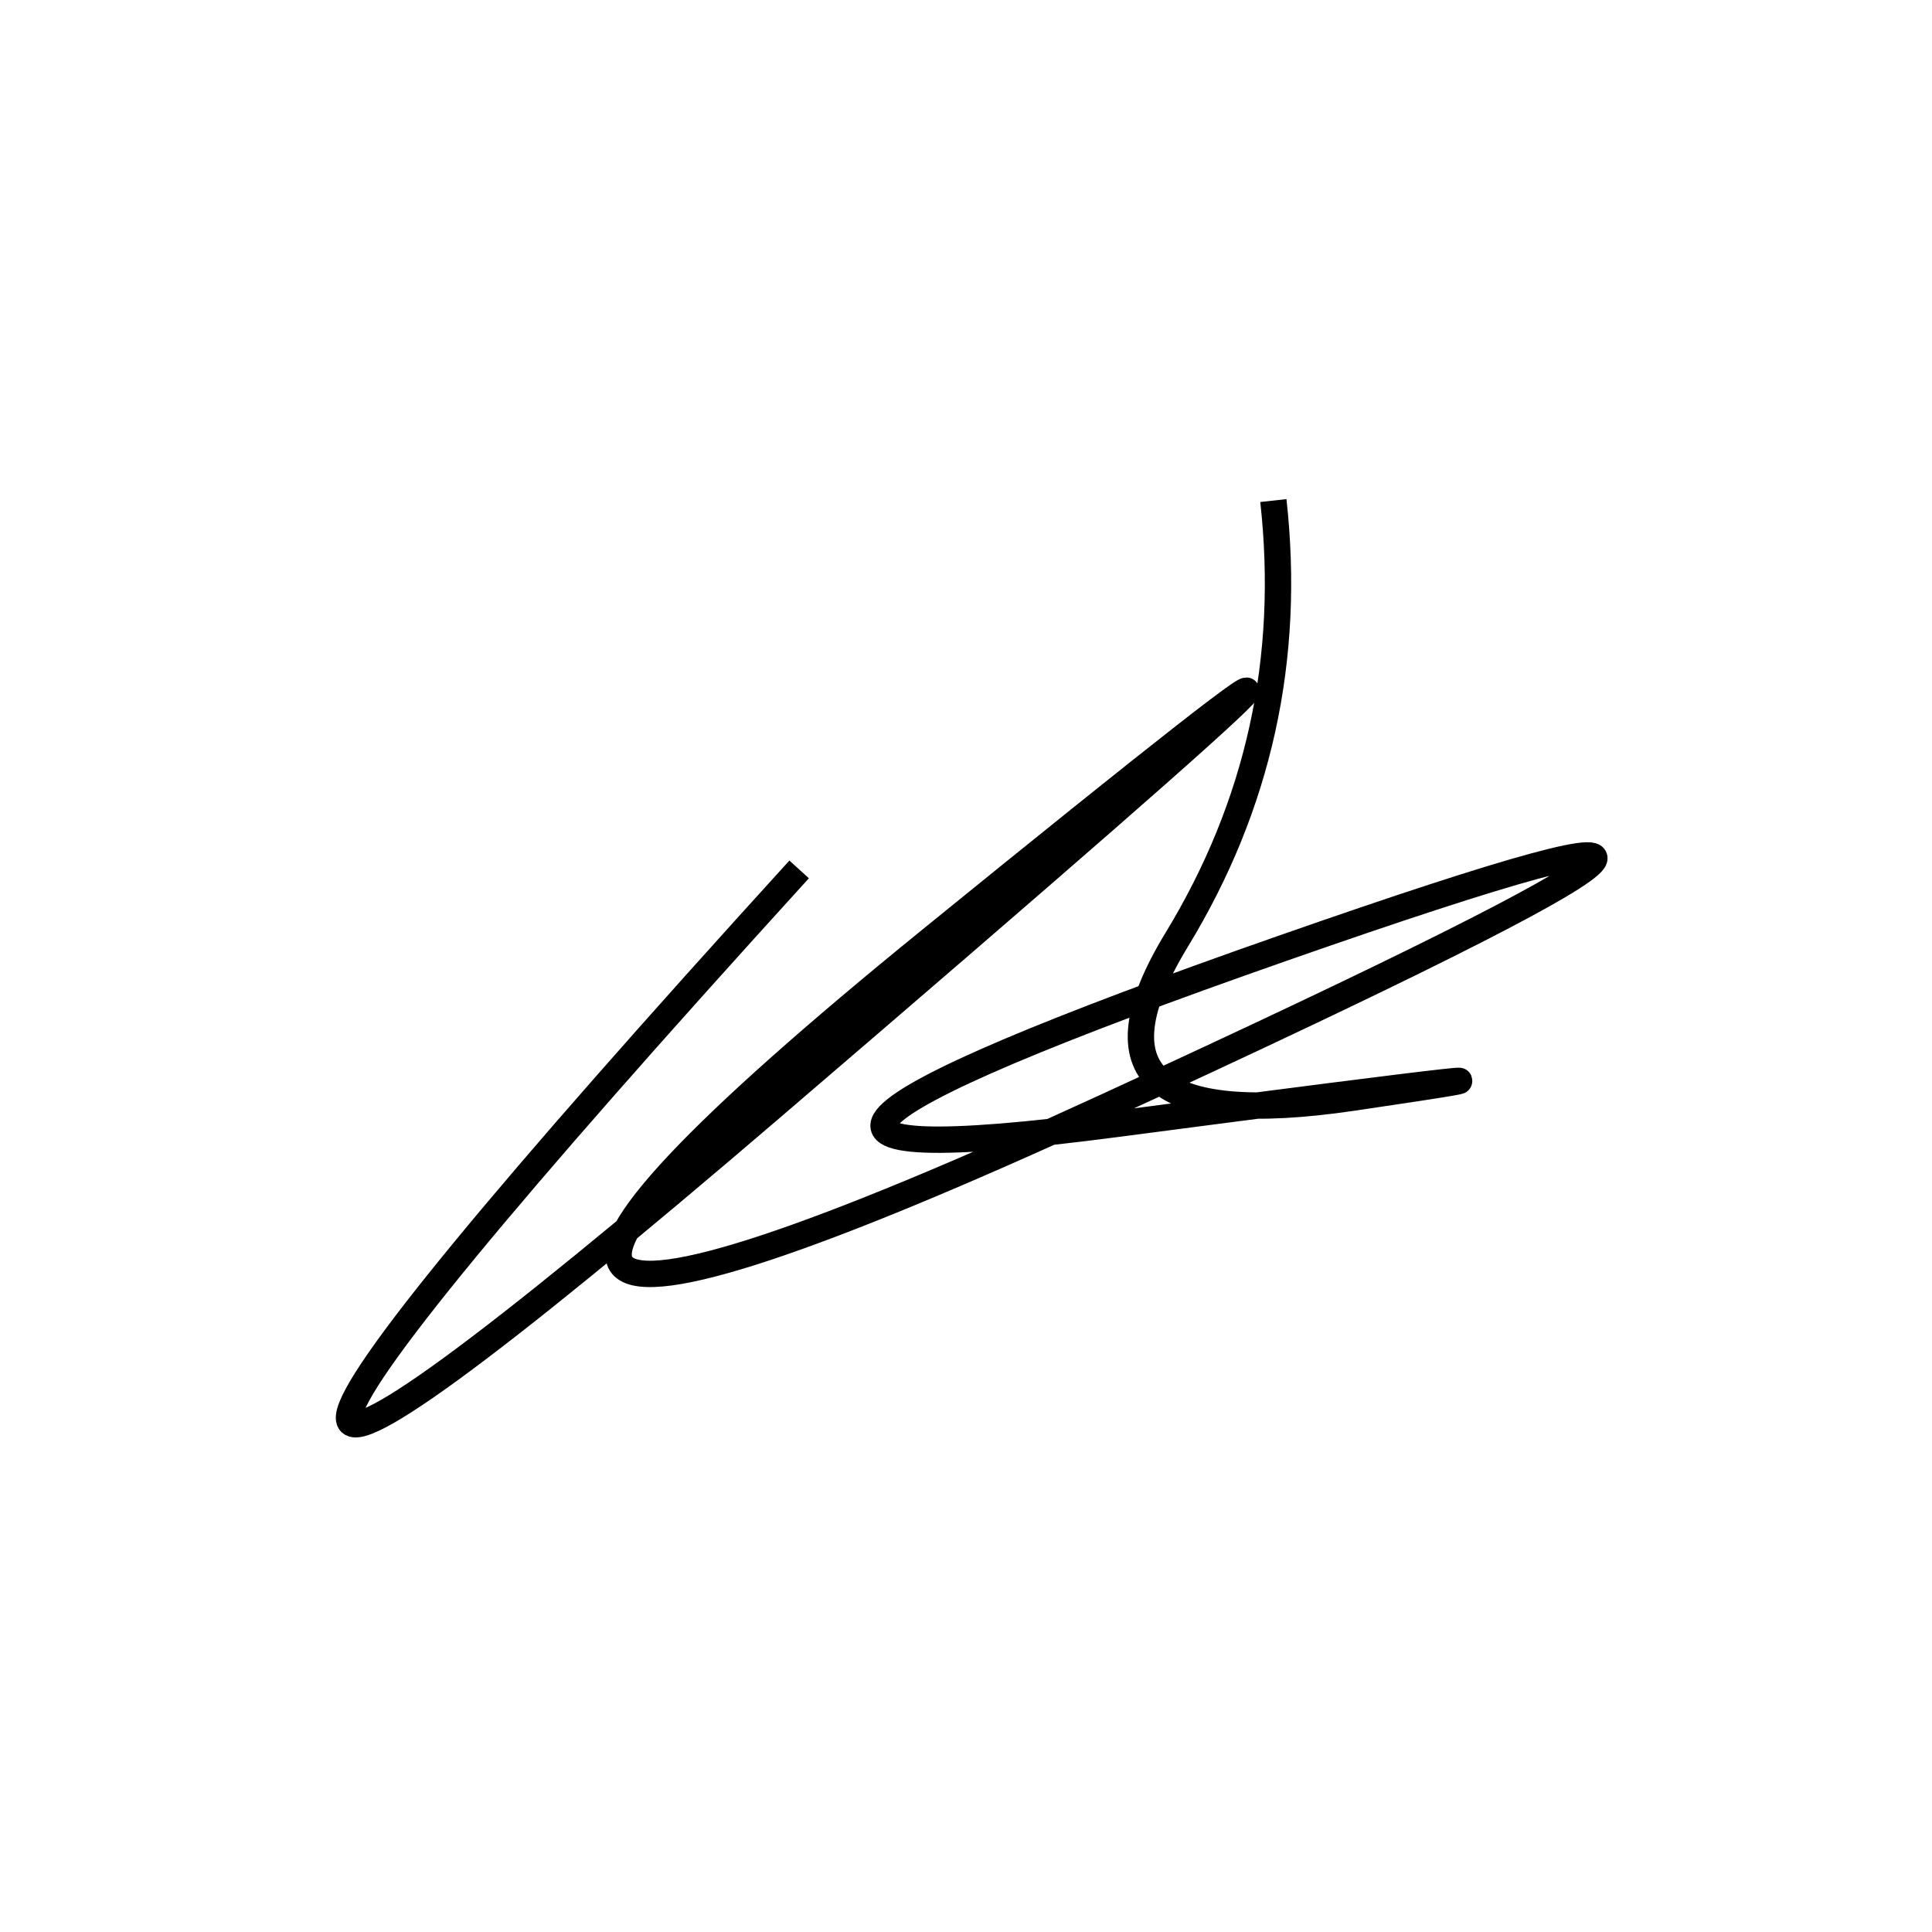
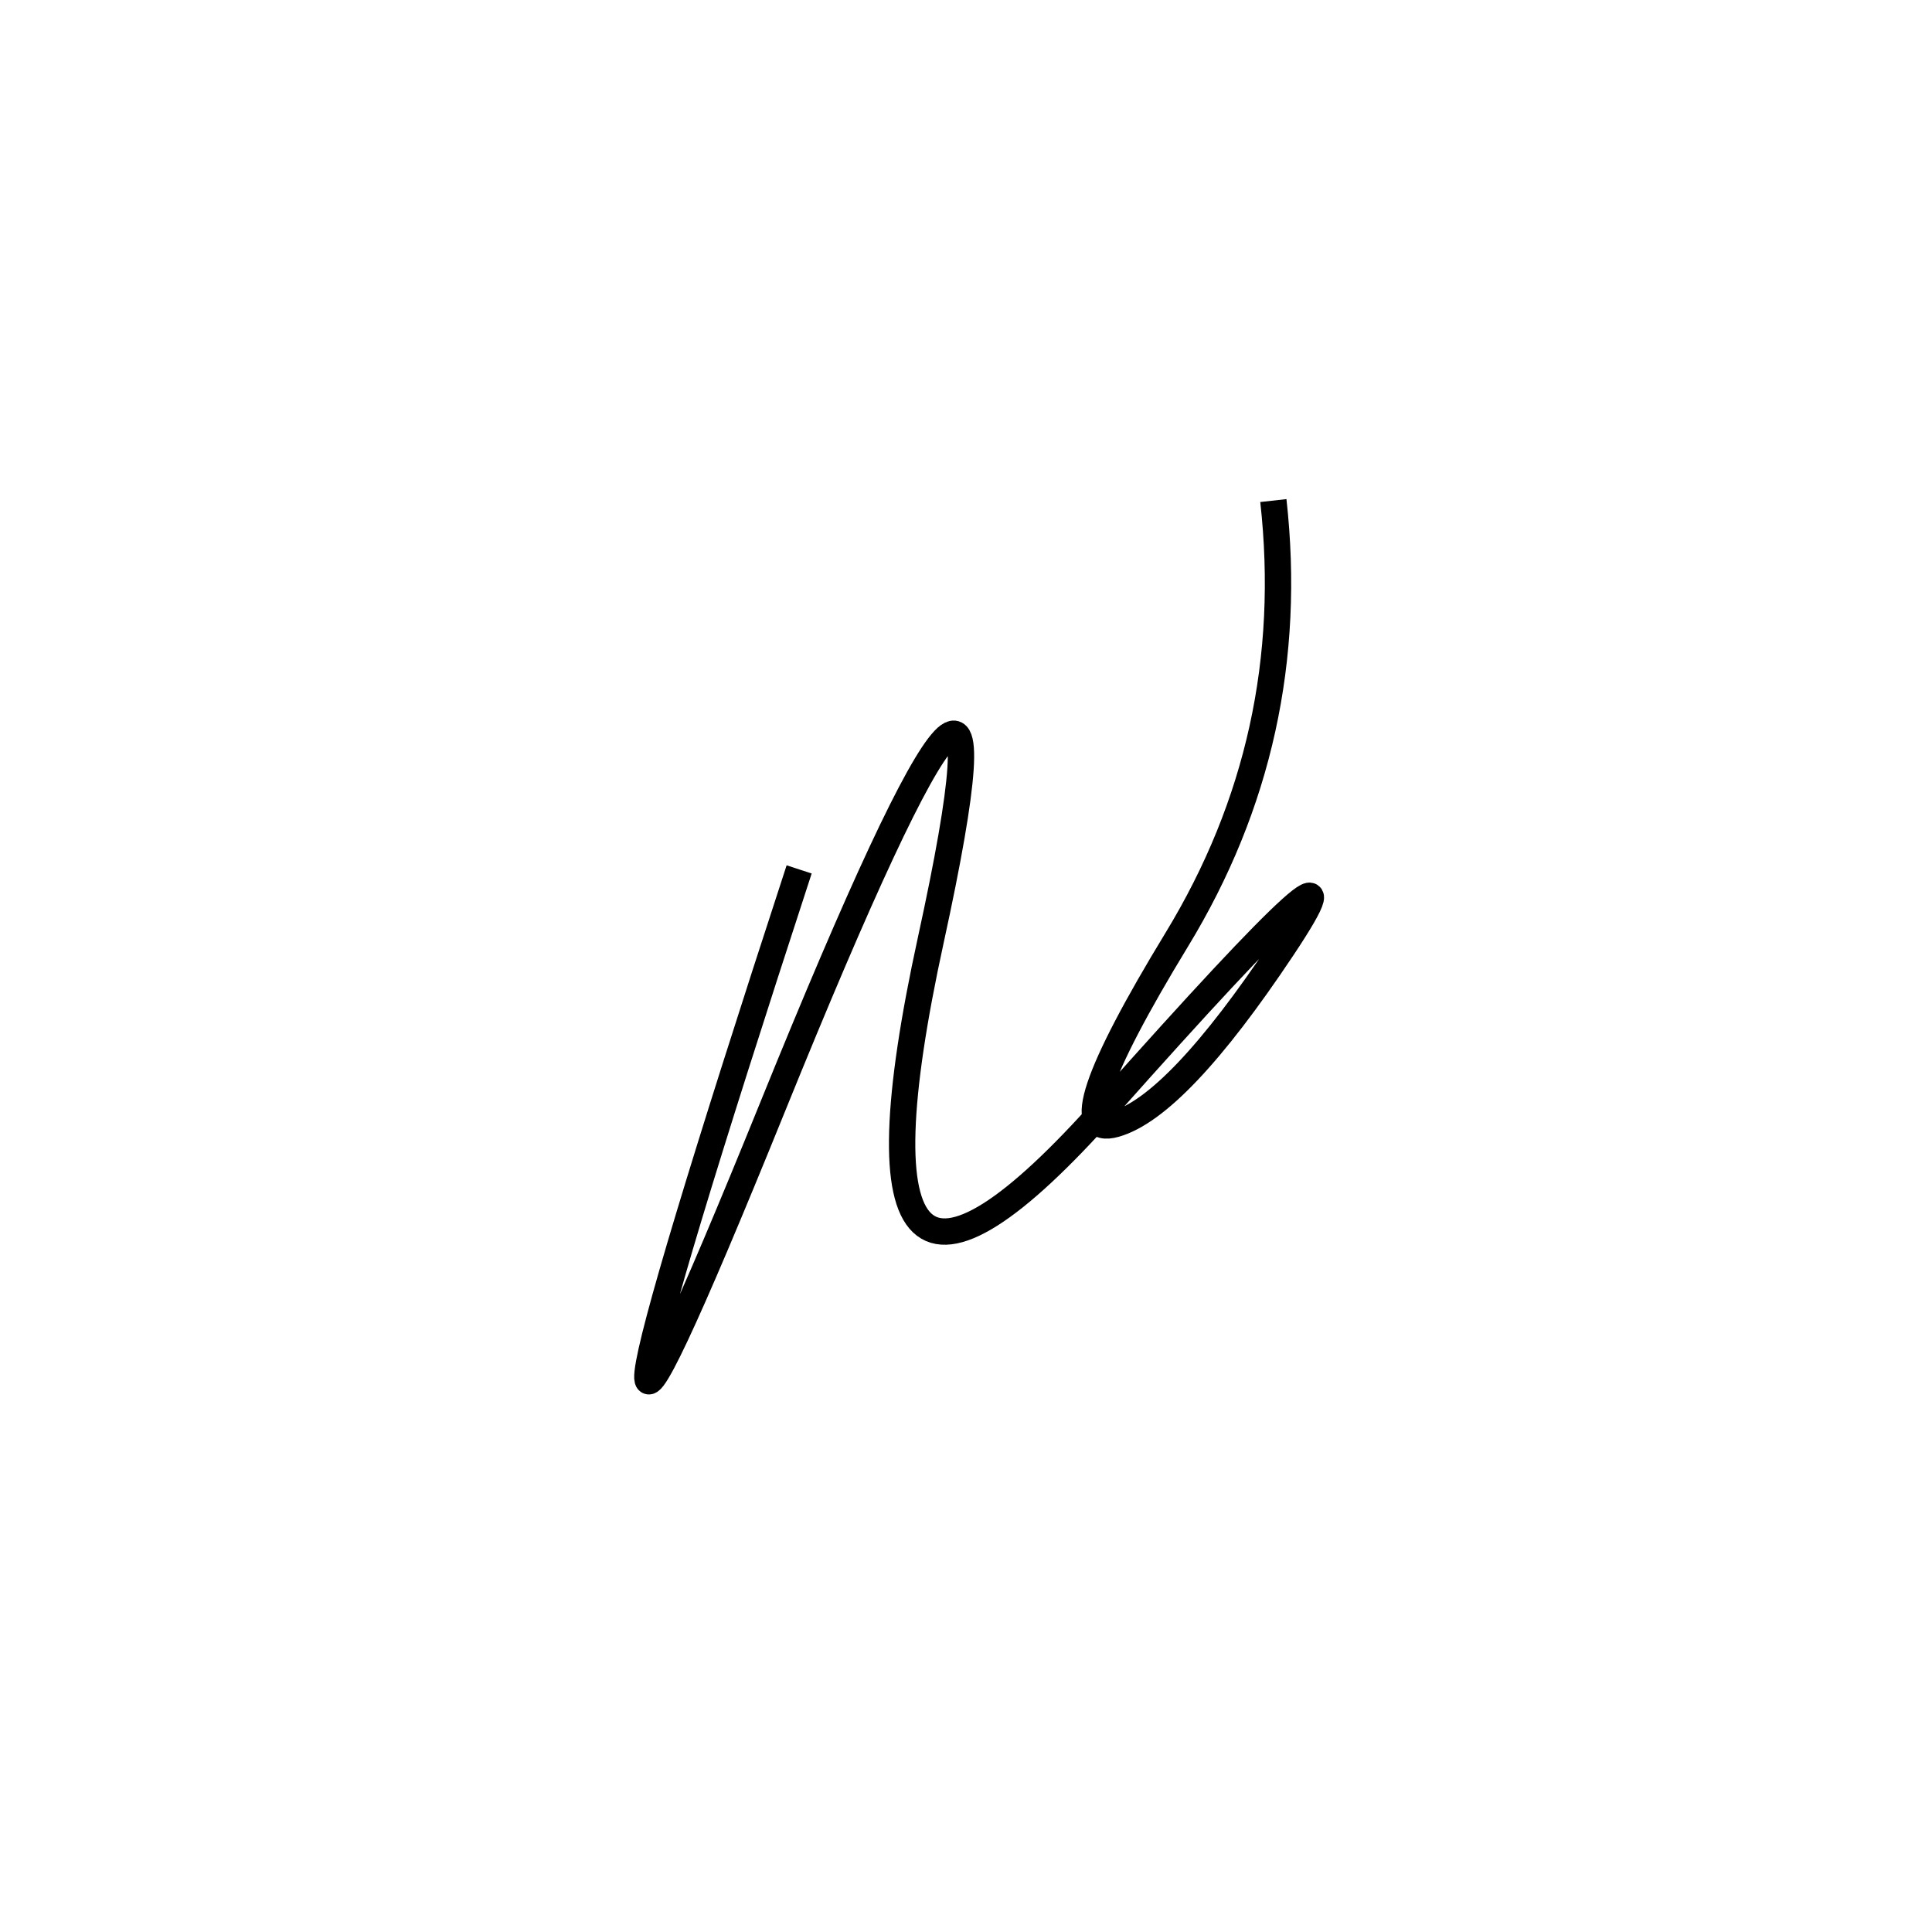
<svg xmlns="http://www.w3.org/2000/svg" width="220" height="220" shape-rendering="geometricPrecision">
-   <path d="M 145 57 Q 148 84, 134 107 T 154 125 T 127 128 T 146 108 T 126 126 T 106 107 T 88 126 T 91 99 " stroke="black" stroke-width="3" fill="transparent" />
+   <path d="M 145 57 Q 148 84, 134 107 T 127 128 T 146 108 T 126 126 T 106 107 T 88 126 T 91 99 " stroke="black" stroke-width="3" fill="transparent" />
</svg>